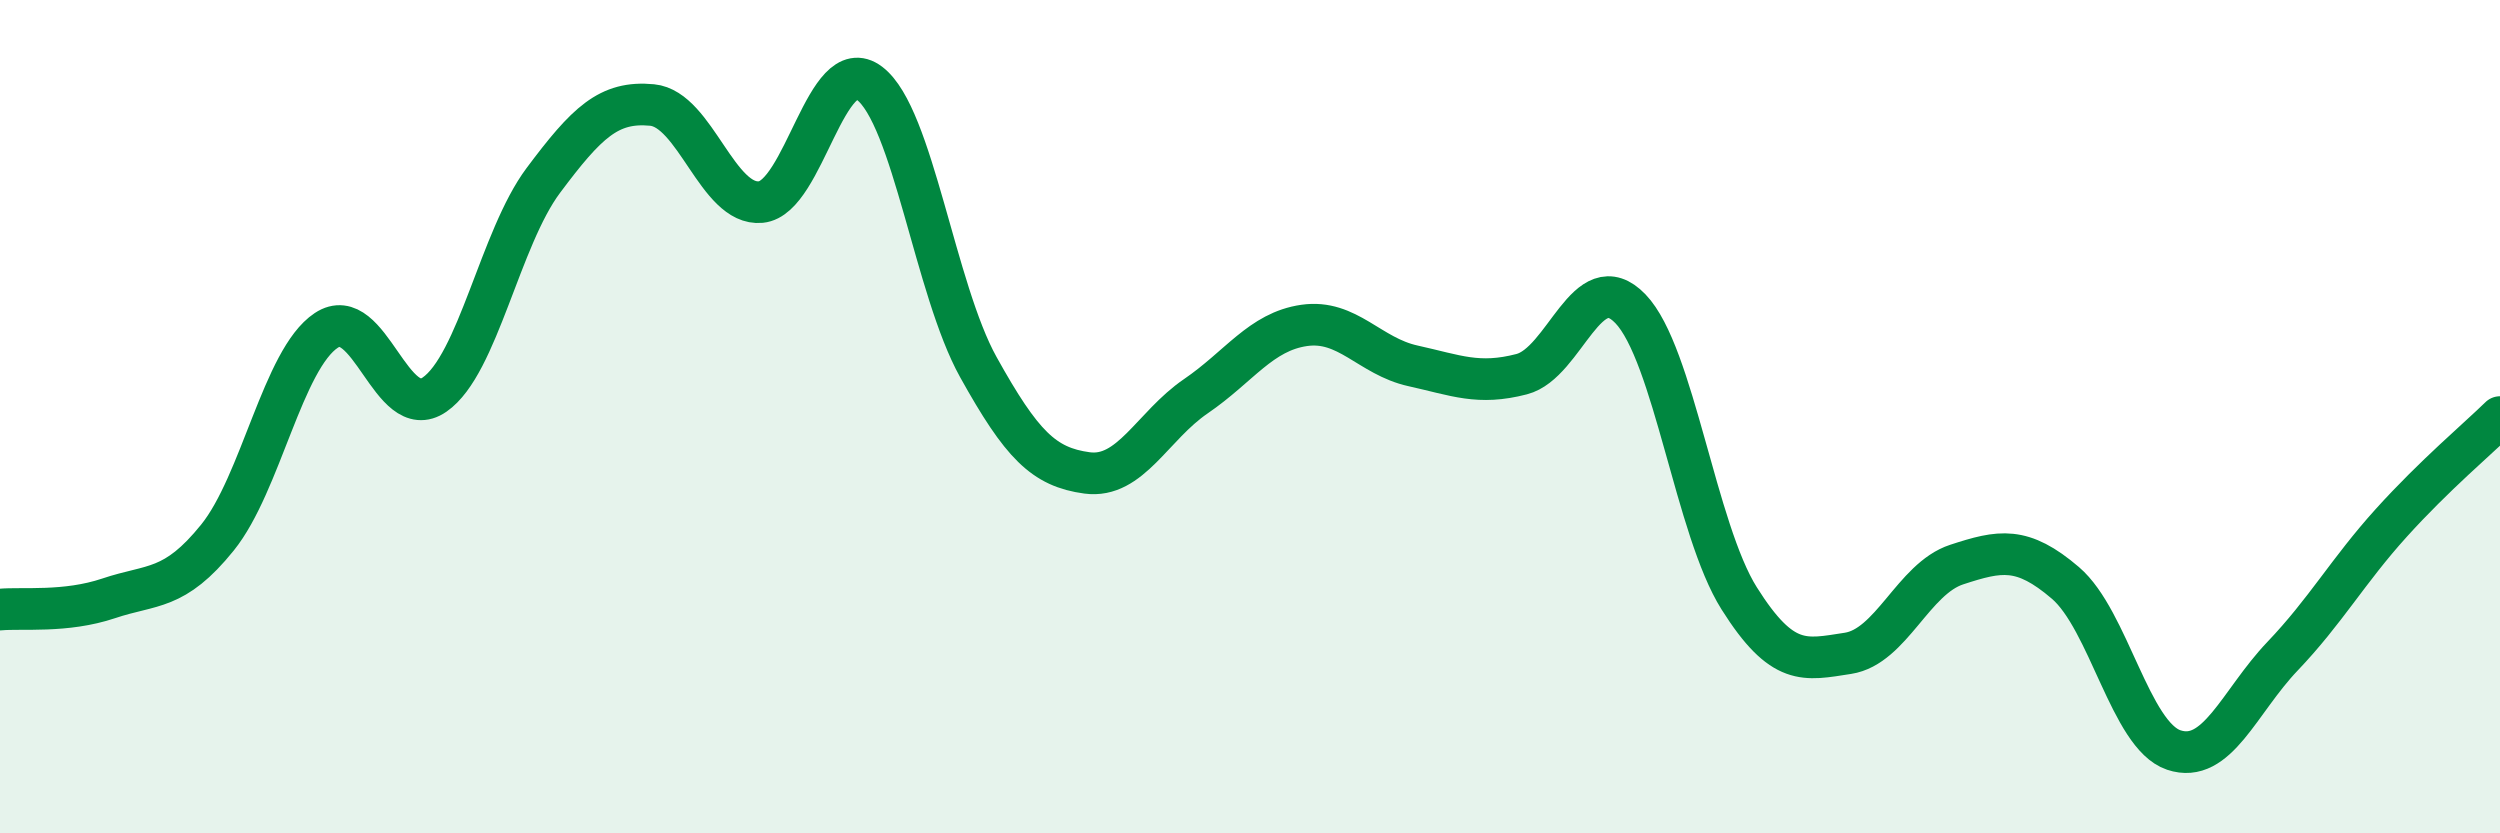
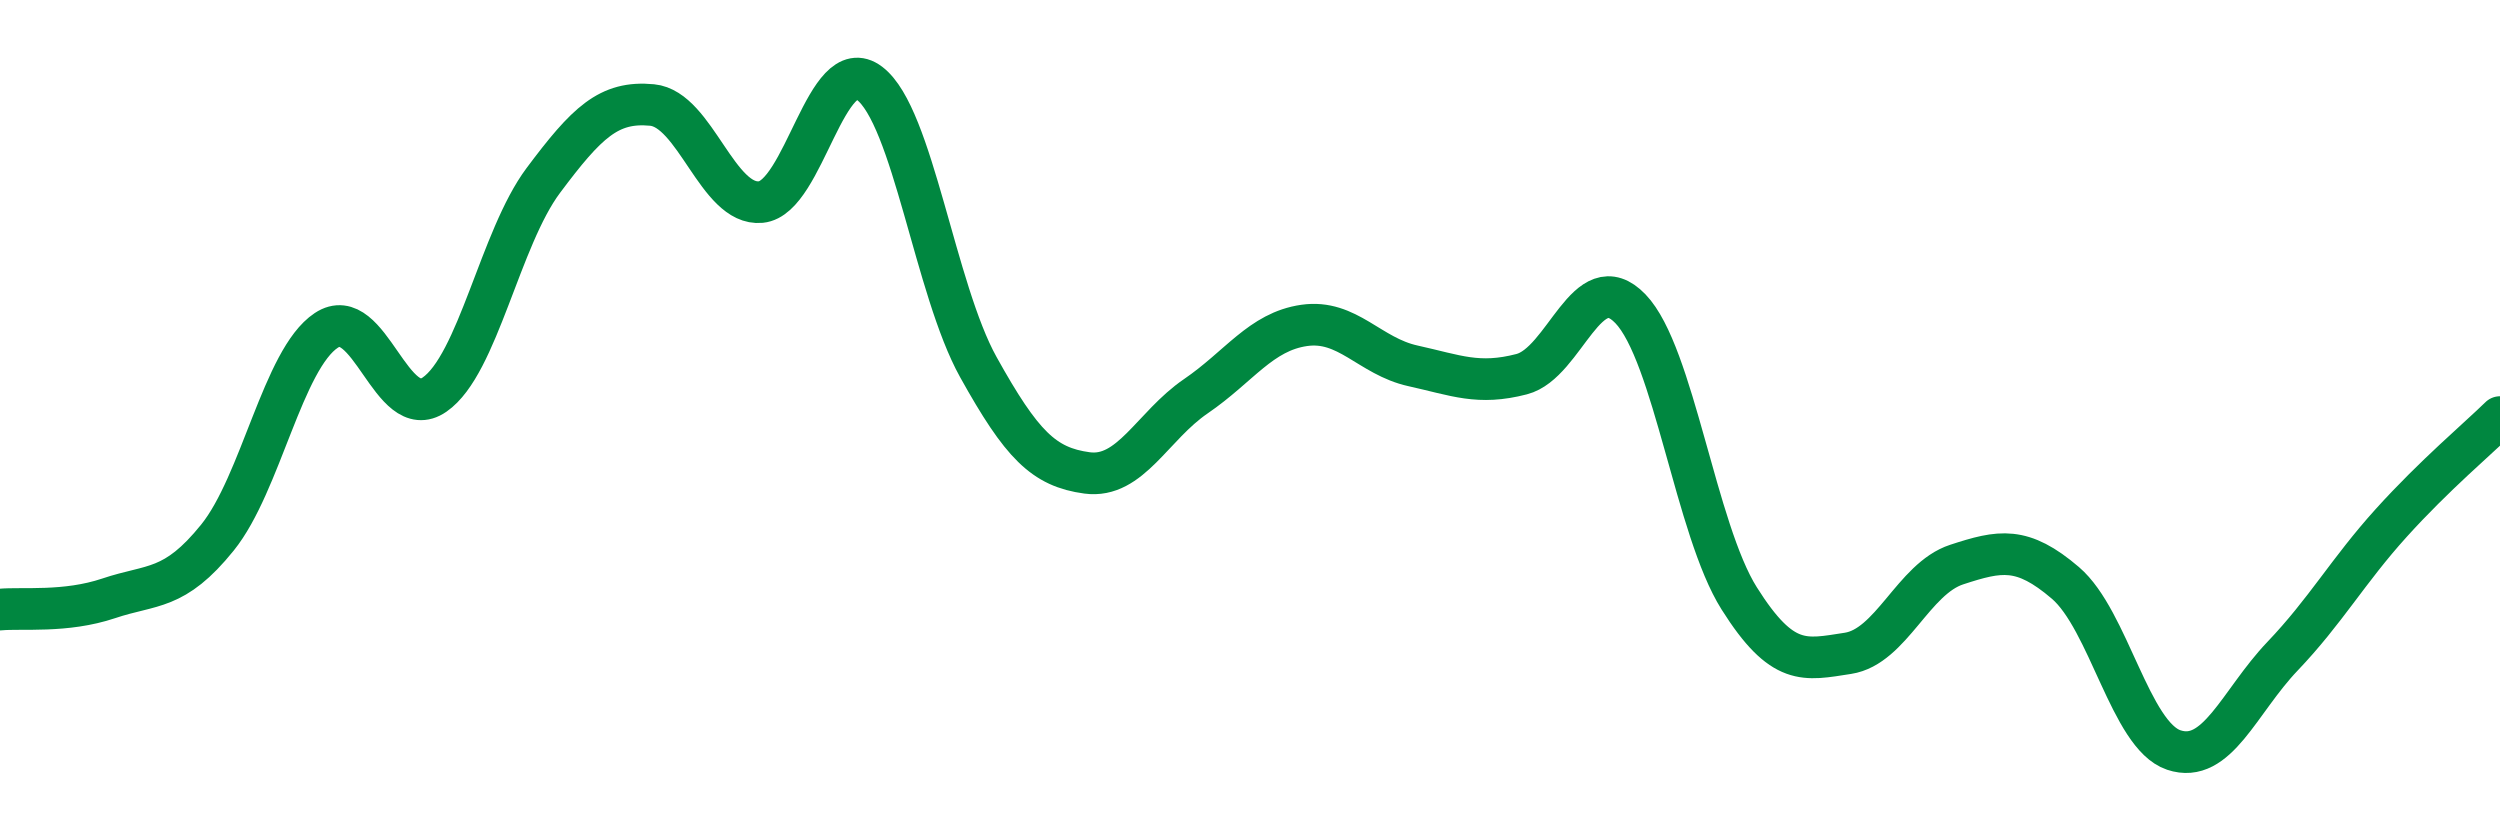
<svg xmlns="http://www.w3.org/2000/svg" width="60" height="20" viewBox="0 0 60 20">
-   <path d="M 0,14.63 C 0.52,14.58 1.57,14.71 2.61,14.36 C 3.65,14.01 4.18,14.19 5.22,12.9 C 6.26,11.61 6.79,8.62 7.83,7.93 C 8.87,7.24 9.39,10.19 10.43,9.47 C 11.47,8.75 12,5.72 13.04,4.33 C 14.08,2.94 14.61,2.42 15.65,2.52 C 16.69,2.62 17.22,4.95 18.26,4.85 C 19.3,4.75 19.83,1.21 20.87,2 C 21.91,2.79 22.44,6.94 23.48,8.81 C 24.52,10.68 25.05,11.21 26.09,11.35 C 27.13,11.49 27.66,10.22 28.7,9.51 C 29.74,8.8 30.26,7.96 31.3,7.81 C 32.34,7.66 32.87,8.55 33.91,8.78 C 34.95,9.01 35.48,9.25 36.52,8.98 C 37.56,8.71 38.09,6.33 39.13,7.41 C 40.17,8.49 40.7,12.71 41.74,14.36 C 42.78,16.01 43.31,15.84 44.35,15.68 C 45.39,15.52 45.92,13.89 46.96,13.55 C 48,13.21 48.53,13.1 49.57,13.99 C 50.61,14.88 51.13,17.65 52.17,18 C 53.21,18.35 53.74,16.84 54.78,15.75 C 55.82,14.66 56.35,13.7 57.39,12.55 C 58.43,11.4 59.48,10.52 60,10.01L60 20L0 20Z" fill="#008740" opacity="0.1" stroke-linecap="round" stroke-linejoin="round" />
  <path d="M 0,14.63 C 0.52,14.58 1.57,14.71 2.61,14.36 C 3.65,14.01 4.18,14.19 5.22,12.9 C 6.26,11.61 6.79,8.62 7.83,7.93 C 8.87,7.24 9.39,10.19 10.43,9.47 C 11.47,8.75 12,5.72 13.04,4.33 C 14.08,2.94 14.61,2.42 15.65,2.52 C 16.69,2.62 17.22,4.95 18.26,4.85 C 19.3,4.75 19.83,1.21 20.87,2 C 21.91,2.79 22.44,6.94 23.48,8.81 C 24.52,10.68 25.05,11.21 26.09,11.35 C 27.13,11.49 27.66,10.22 28.7,9.51 C 29.74,8.8 30.26,7.96 31.3,7.81 C 32.34,7.66 32.87,8.55 33.91,8.78 C 34.95,9.01 35.48,9.25 36.52,8.98 C 37.56,8.71 38.09,6.33 39.13,7.41 C 40.17,8.49 40.7,12.71 41.74,14.36 C 42.78,16.01 43.31,15.84 44.35,15.68 C 45.39,15.52 45.92,13.89 46.96,13.55 C 48,13.21 48.53,13.1 49.57,13.99 C 50.61,14.88 51.13,17.65 52.17,18 C 53.21,18.35 53.74,16.84 54.78,15.75 C 55.82,14.66 56.35,13.7 57.39,12.55 C 58.43,11.4 59.48,10.52 60,10.01" stroke="#008740" stroke-width="1" fill="none" stroke-linecap="round" stroke-linejoin="round" />
</svg>